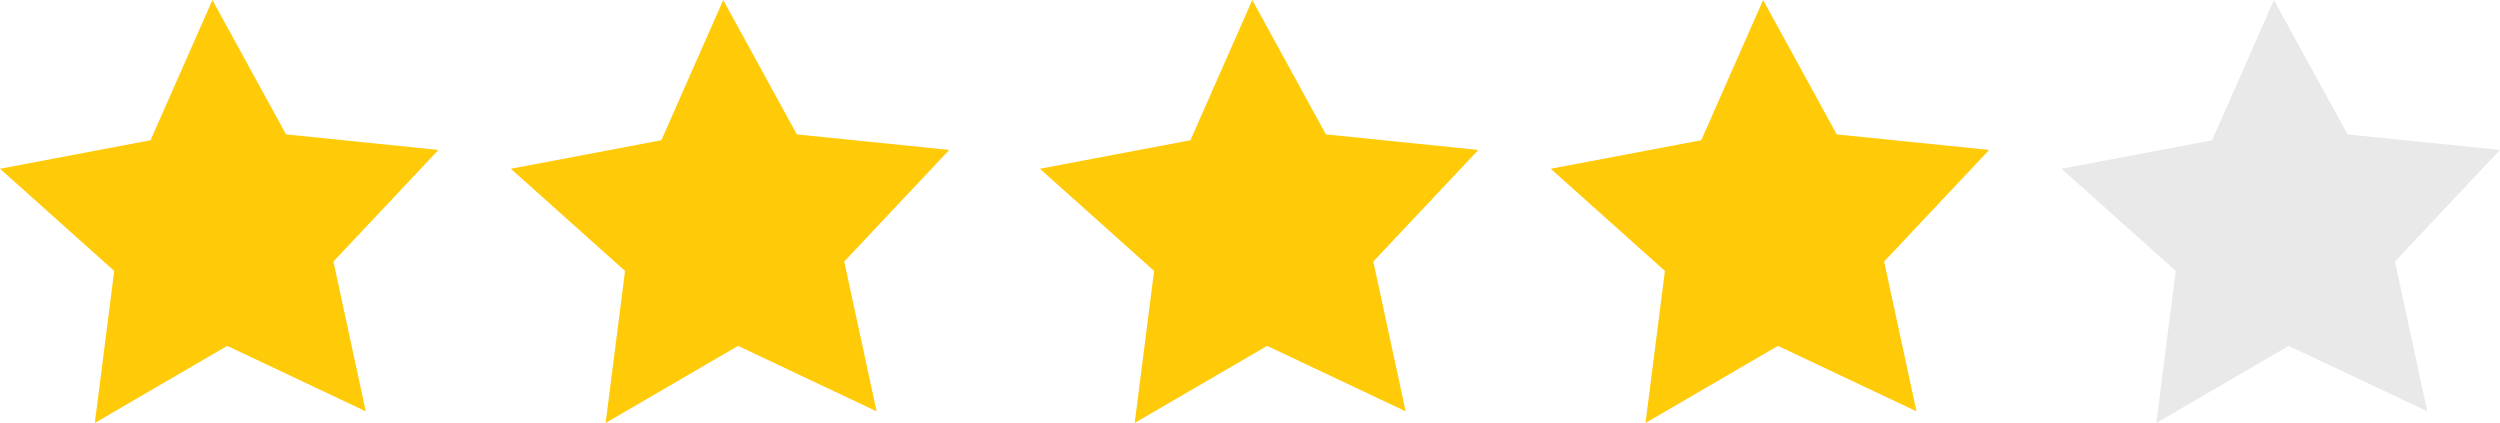
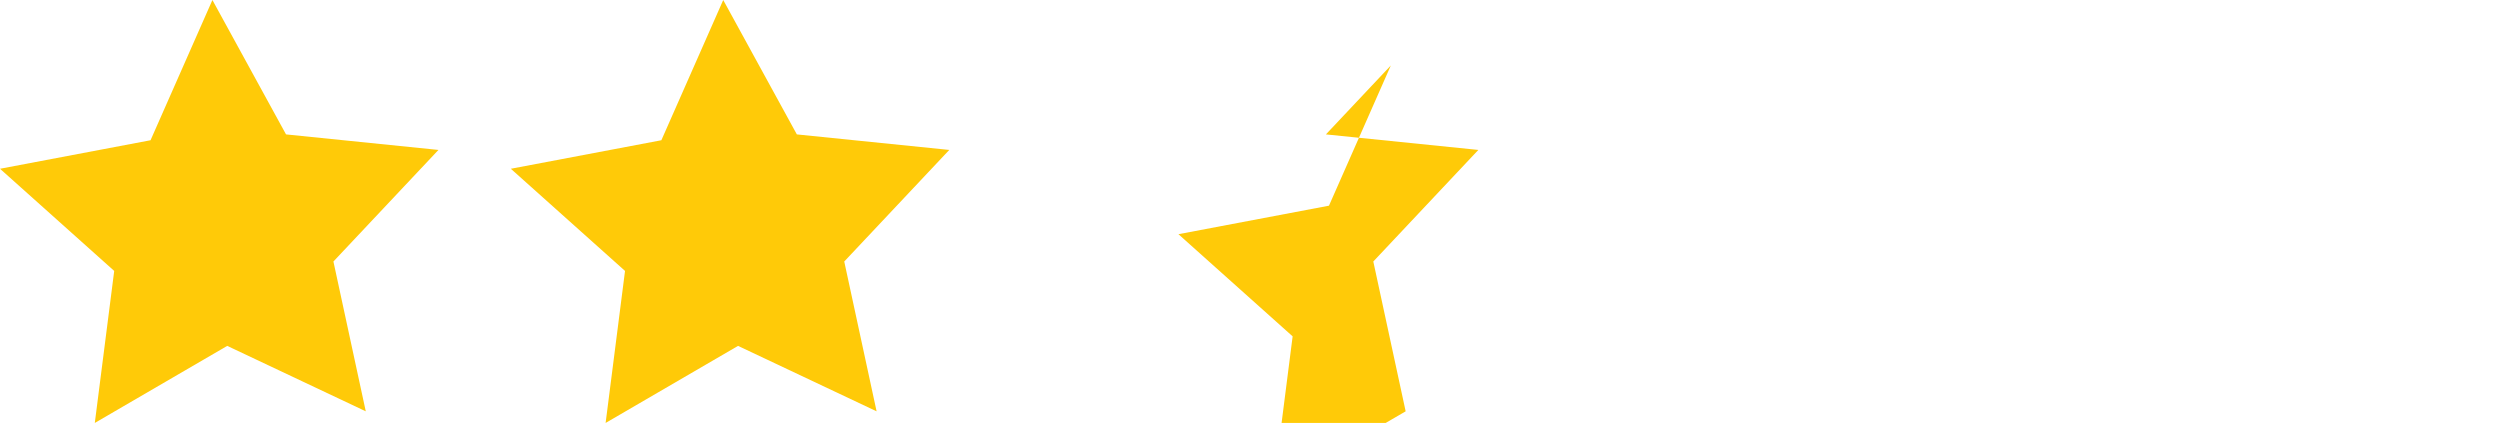
<svg xmlns="http://www.w3.org/2000/svg" width="137.034" height="23.183" viewBox="0 0 137.034 23.183">
  <defs>
    <style>.a{fill:#e9e9e9;}.b{fill:#ffca08;}</style>
  </defs>
  <g transform="translate(-401.001 -415.185)">
-     <path class="a" d="M197.646,84.708l8.355.851-5.757,6.116,1.773,8.212L194.423,96.3l-7.259,4.224,1.064-8.333-6.26-5.6,8.252-1.563,3.391-7.686Z" transform="translate(332.033 337.844)" />
    <path class="b" d="M197.646,84.708l8.355.851-5.757,6.116,1.773,8.212L194.423,96.3l-7.259,4.224,1.064-8.333-6.26-5.6,8.252-1.563,3.391-7.686Z" transform="translate(247.033 337.844)" />
-     <path class="b" d="M197.646,84.708l8.355.851-5.757,6.116,1.773,8.212L194.423,96.3l-7.259,4.224,1.064-8.333-6.26-5.6,8.252-1.563,3.391-7.686Z" transform="translate(276.033 337.844)" />
+     <path class="b" d="M197.646,84.708l8.355.851-5.757,6.116,1.773,8.212l-7.259,4.224,1.064-8.333-6.26-5.6,8.252-1.563,3.391-7.686Z" transform="translate(276.033 337.844)" />
    <path class="b" d="M197.646,84.708l8.355.851-5.757,6.116,1.773,8.212L194.423,96.3l-7.259,4.224,1.064-8.333-6.26-5.6,8.252-1.563,3.391-7.686Z" transform="translate(219.033 337.844)" />
-     <path class="b" d="M197.646,84.708l8.355.851-5.757,6.116,1.773,8.212L194.423,96.3l-7.259,4.224,1.064-8.333-6.26-5.6,8.252-1.563,3.391-7.686Z" transform="translate(304.033 337.844)" />
  </g>
</svg>